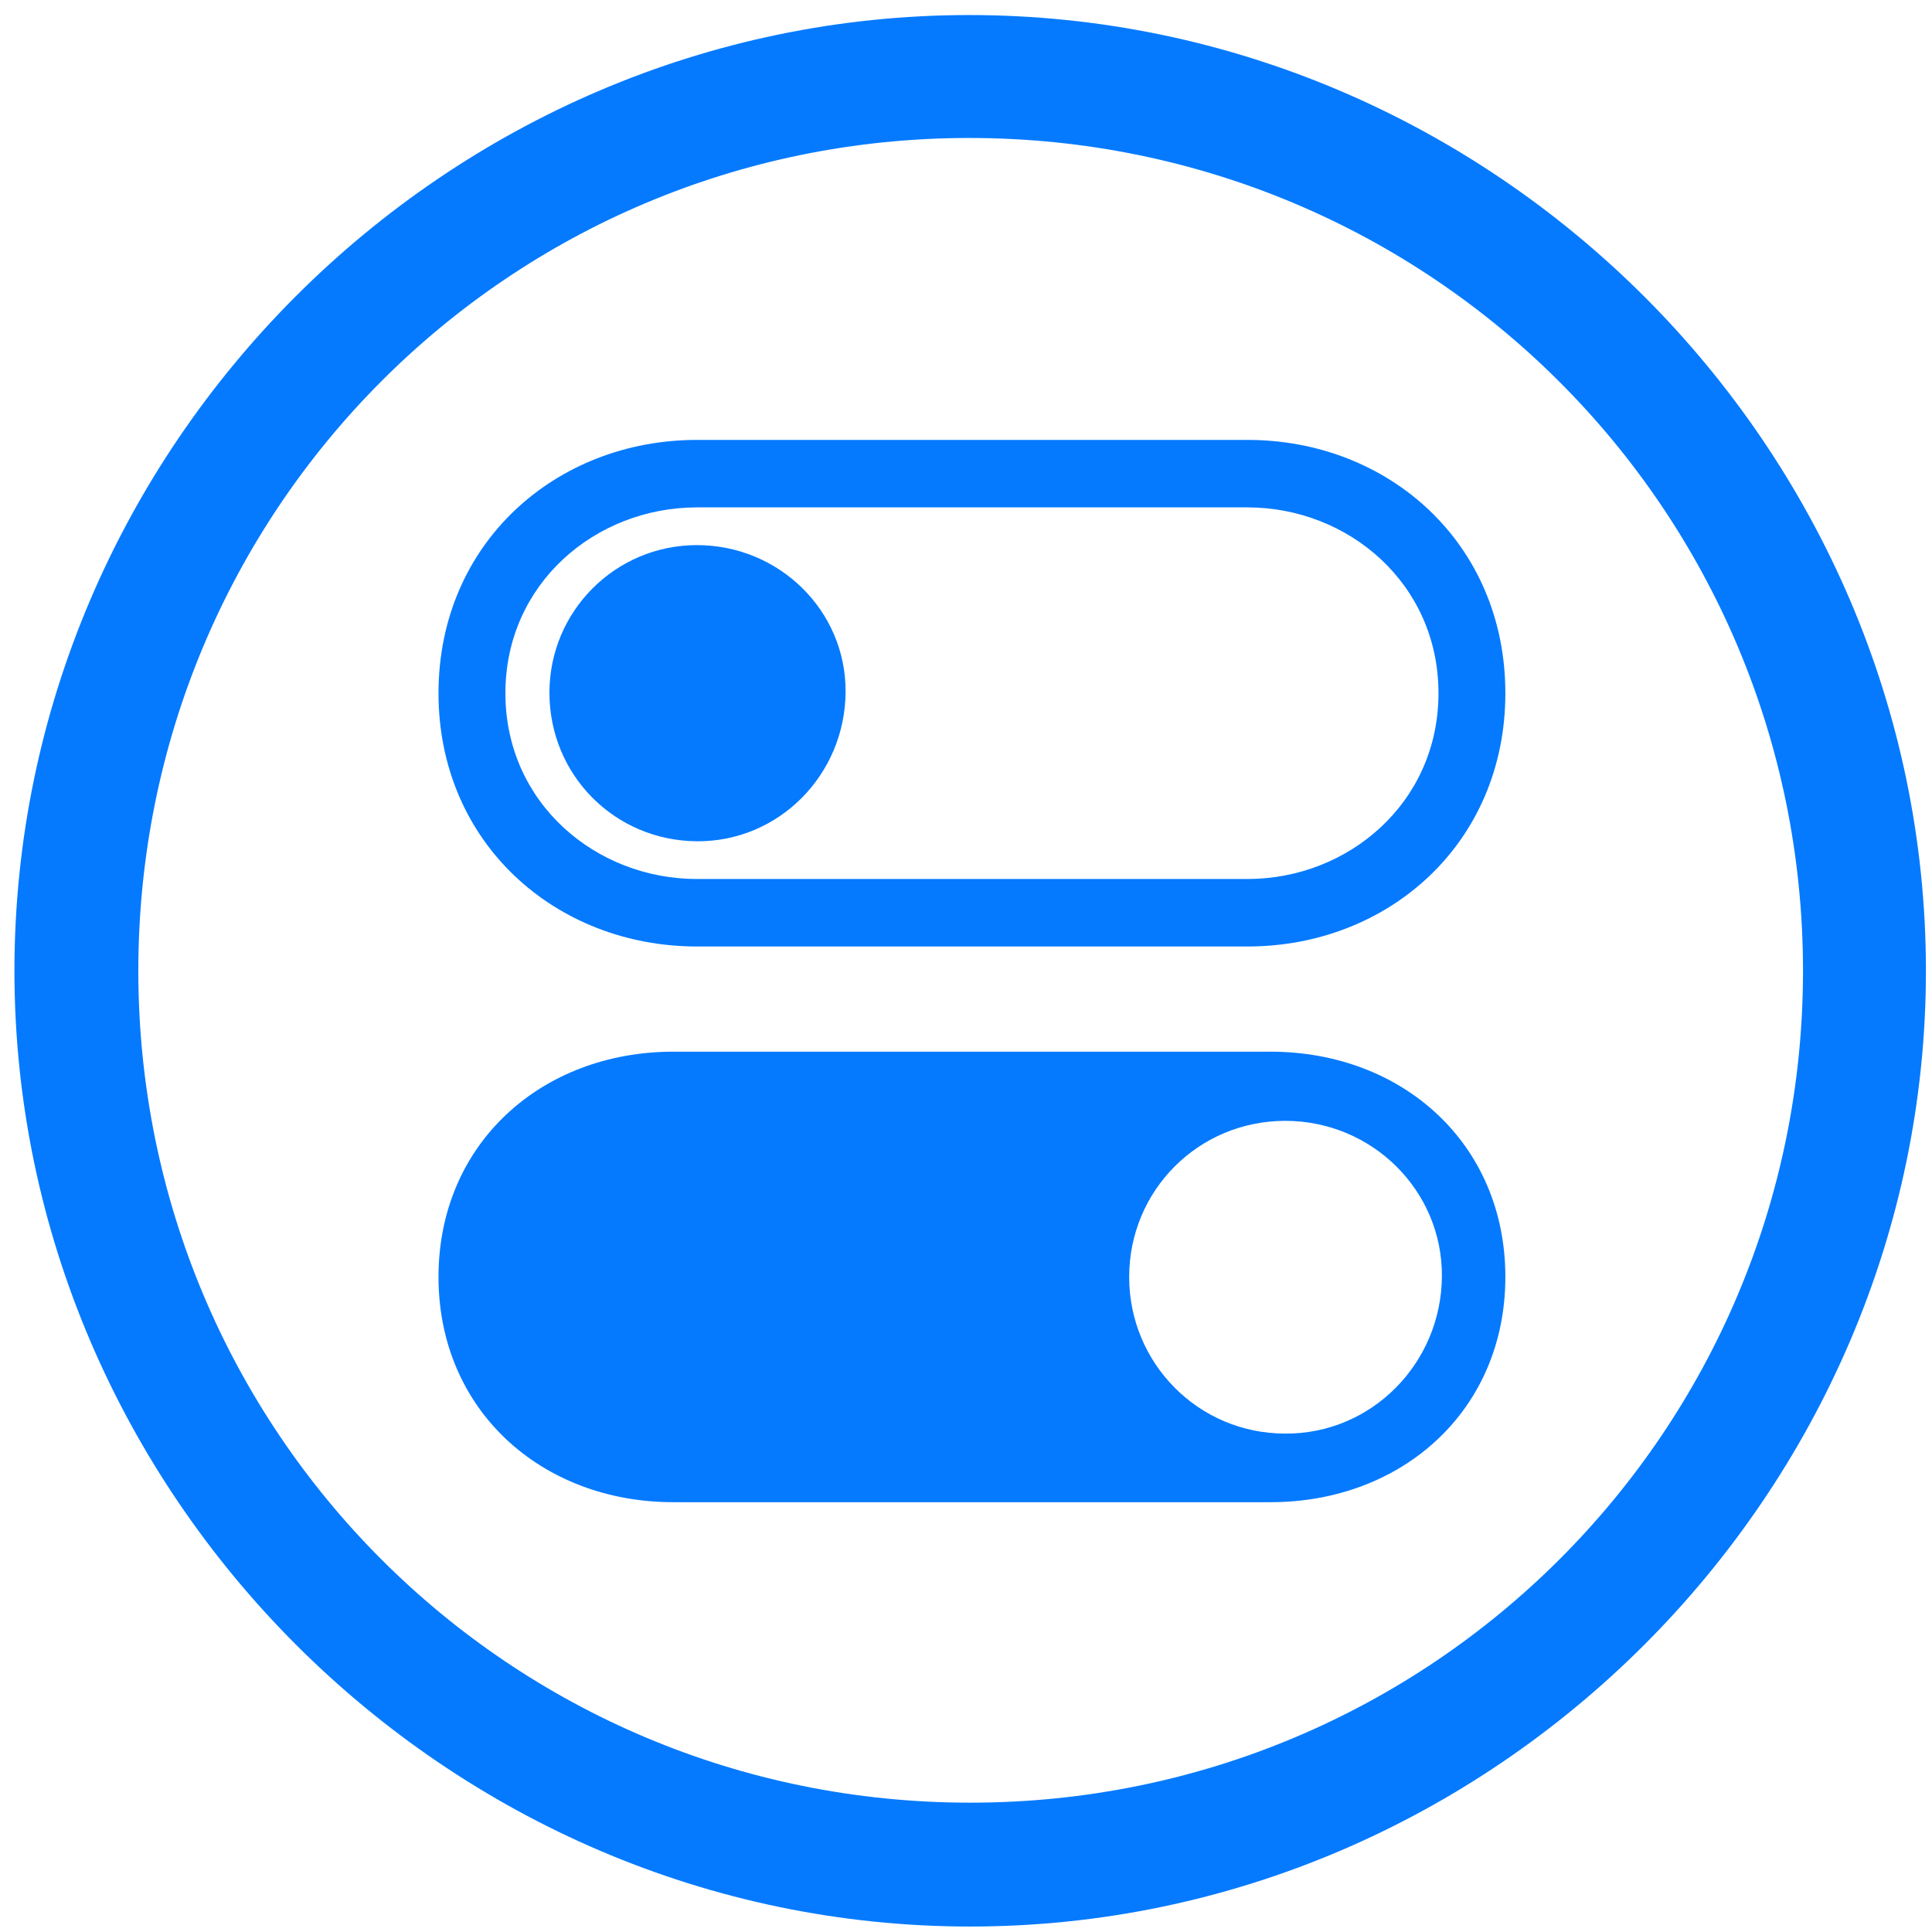
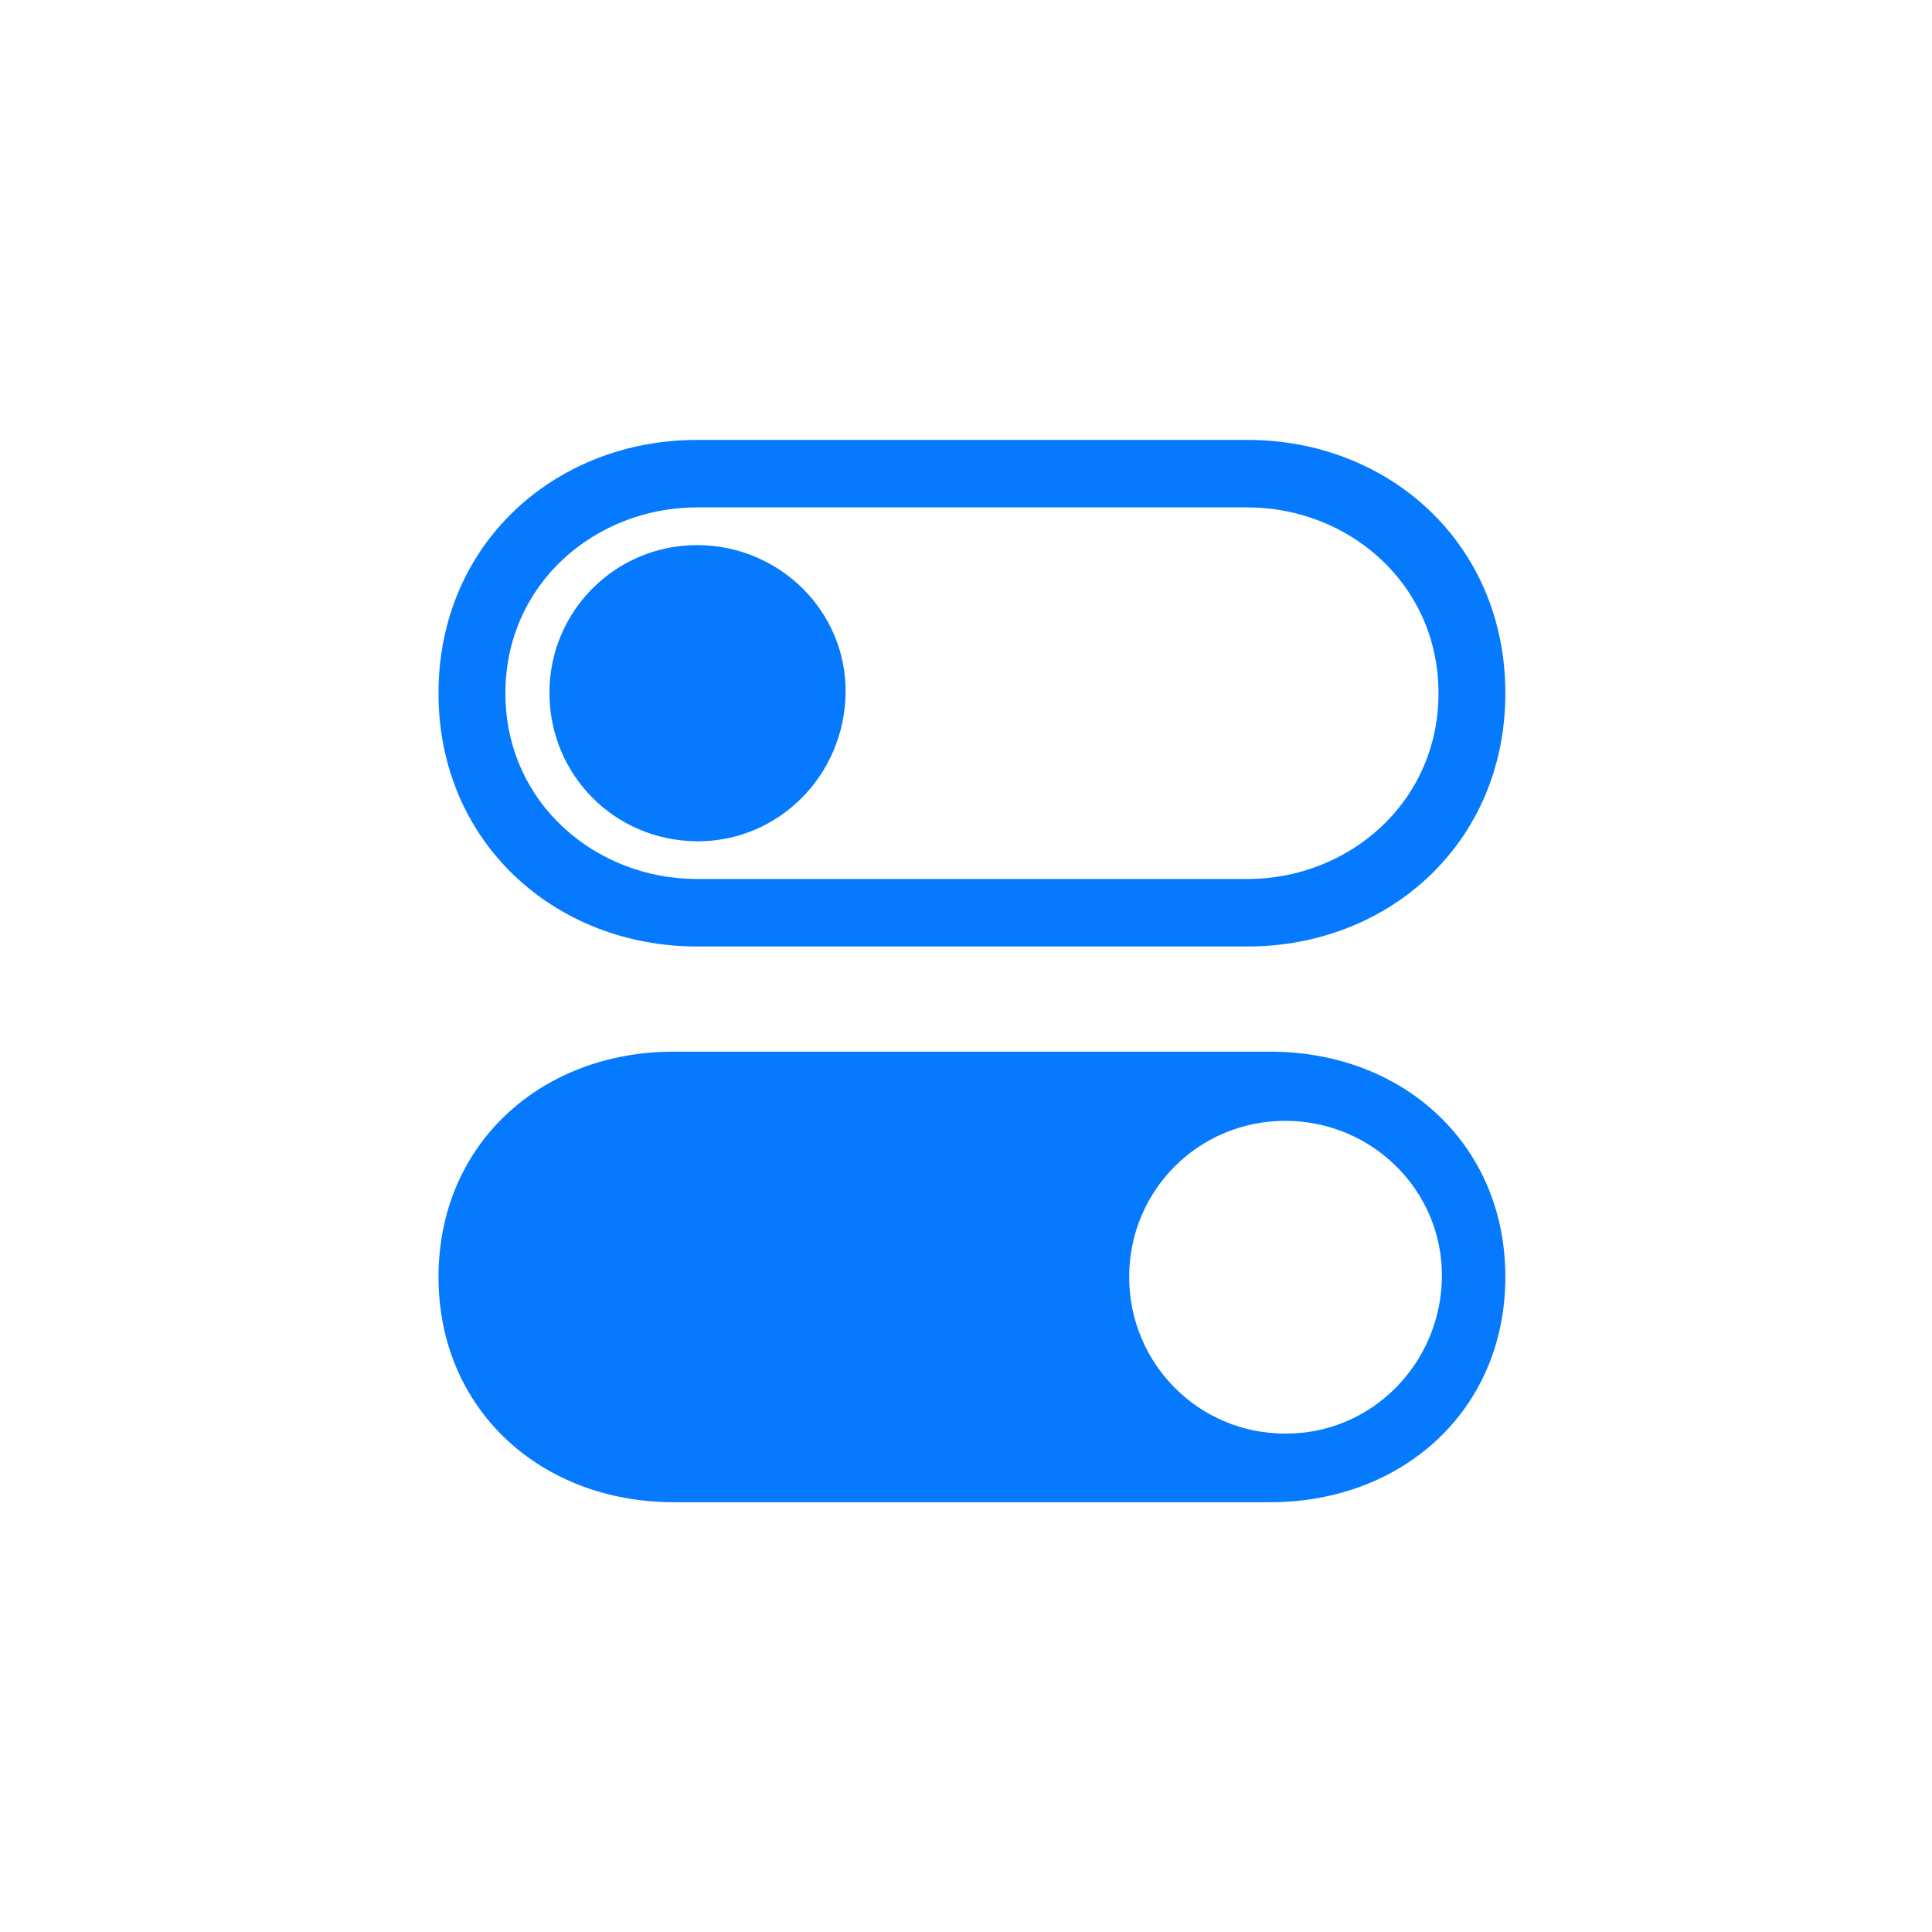
<svg xmlns="http://www.w3.org/2000/svg" width="99px" height="99px" viewBox="0 0 99 99" version="1.1">
  <title>Group</title>
  <g id="Page-1" stroke="none" stroke-width="1" fill="none" fill-rule="evenodd">
    <g id="Group" transform="translate(0.74, 0.771)" fill="#057AFF" fill-rule="nonzero">
      <path d="M63.186,47.729 C70.422,47.729 76.398,42.426 76.398,34.75 C76.398,27.074 70.422,21.771 63.186,21.771 L34.973,21.771 C27.736,21.771 21.73,27.074 21.73,34.75 C21.73,42.426 27.736,47.729 34.973,47.729 L63.186,47.729 Z M63.186,44.271 L34.973,44.271 C29.787,44.271 25.158,40.375 25.158,34.75 C25.158,29.125 29.787,25.229 34.973,25.229 L63.186,25.229 C68.342,25.229 72.971,29.125 72.971,34.75 C72.971,40.375 68.342,44.271 63.186,44.271 Z M34.973,42.338 C39.162,42.367 42.561,38.939 42.59,34.691 C42.619,30.531 39.191,27.162 34.973,27.162 C30.783,27.162 27.414,30.561 27.414,34.721 C27.414,38.939 30.754,42.309 34.973,42.338 Z M64.357,76.205 C71.125,76.205 76.398,71.488 76.398,64.662 C76.398,57.836 71.125,53.119 64.357,53.119 L33.771,53.119 C27.004,53.119 21.73,57.836 21.73,64.662 C21.73,71.488 27.004,76.205 33.771,76.205 L64.357,76.205 Z M65.119,72.689 C60.666,72.689 57.121,69.086 57.121,64.662 C57.121,60.238 60.666,56.664 65.119,56.664 C69.572,56.664 73.176,60.238 73.146,64.633 C73.117,69.086 69.543,72.719 65.119,72.689 Z" id="􀜊" />
-       <path d="M48.975,97.949 C75.781,97.949 97.949,75.781 97.949,48.975 C97.949,22.119 75.781,0 48.926,0 C22.119,0 0,22.119 0,48.975 C0,75.781 22.168,97.949 48.975,97.949 Z M48.975,91.602 C25.342,91.602 6.348,72.559 6.348,48.975 C6.348,25.342 25.342,6.299 48.926,6.299 C72.559,6.299 91.65,25.342 91.65,48.975 C91.65,72.559 72.607,91.602 48.975,91.602 Z" id="􀀀" />
    </g>
  </g>
</svg>